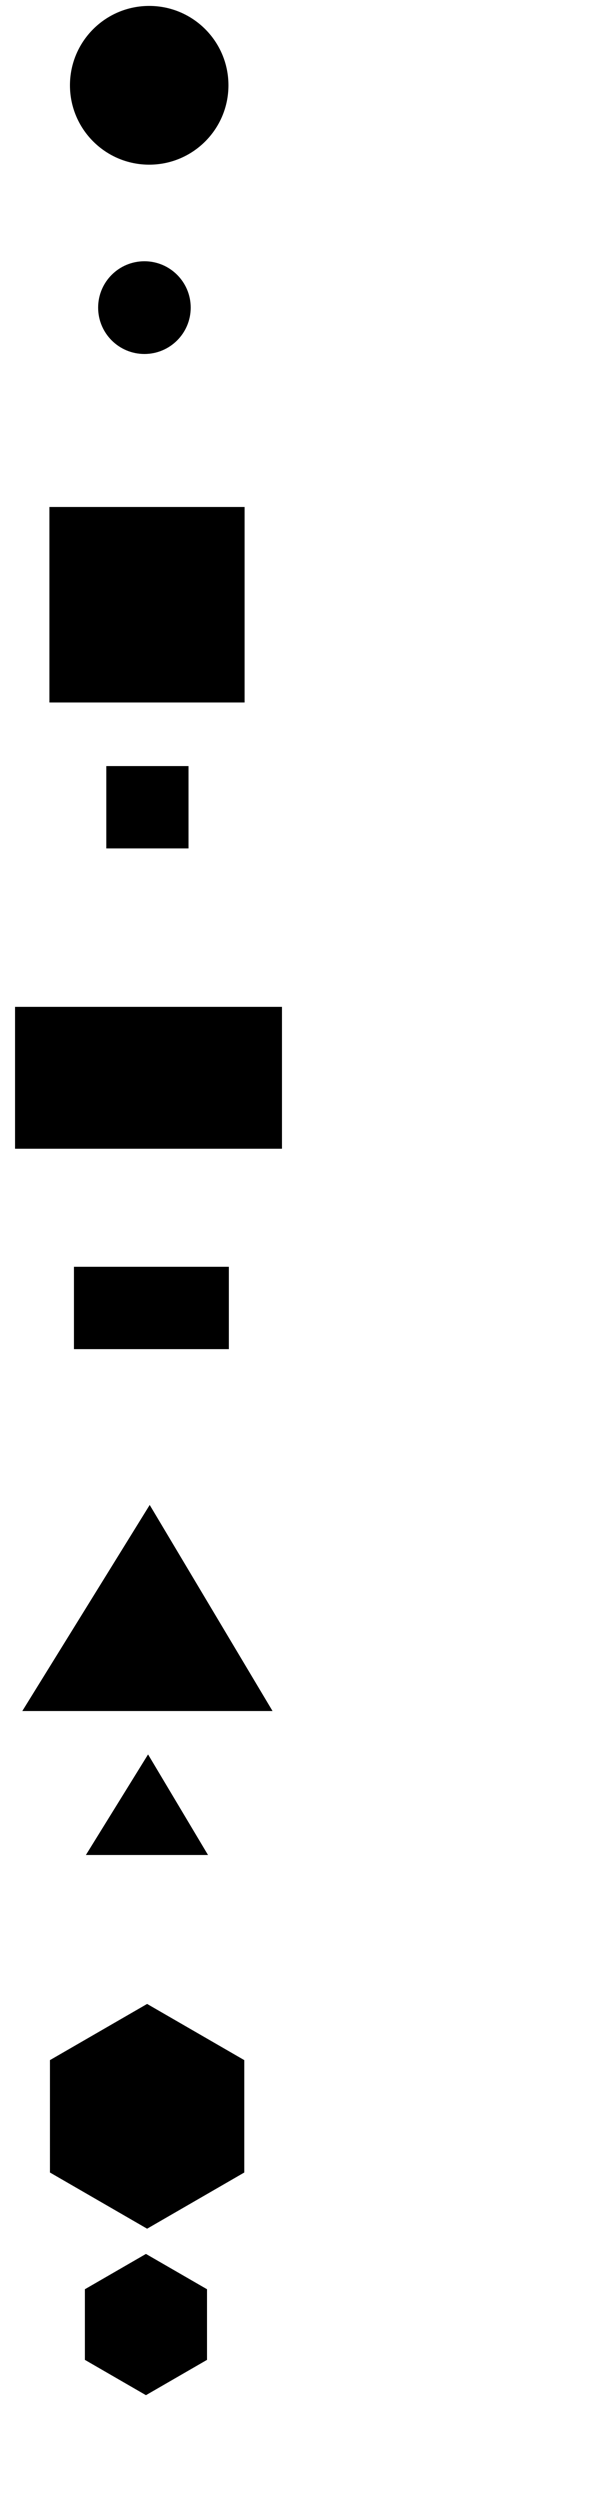
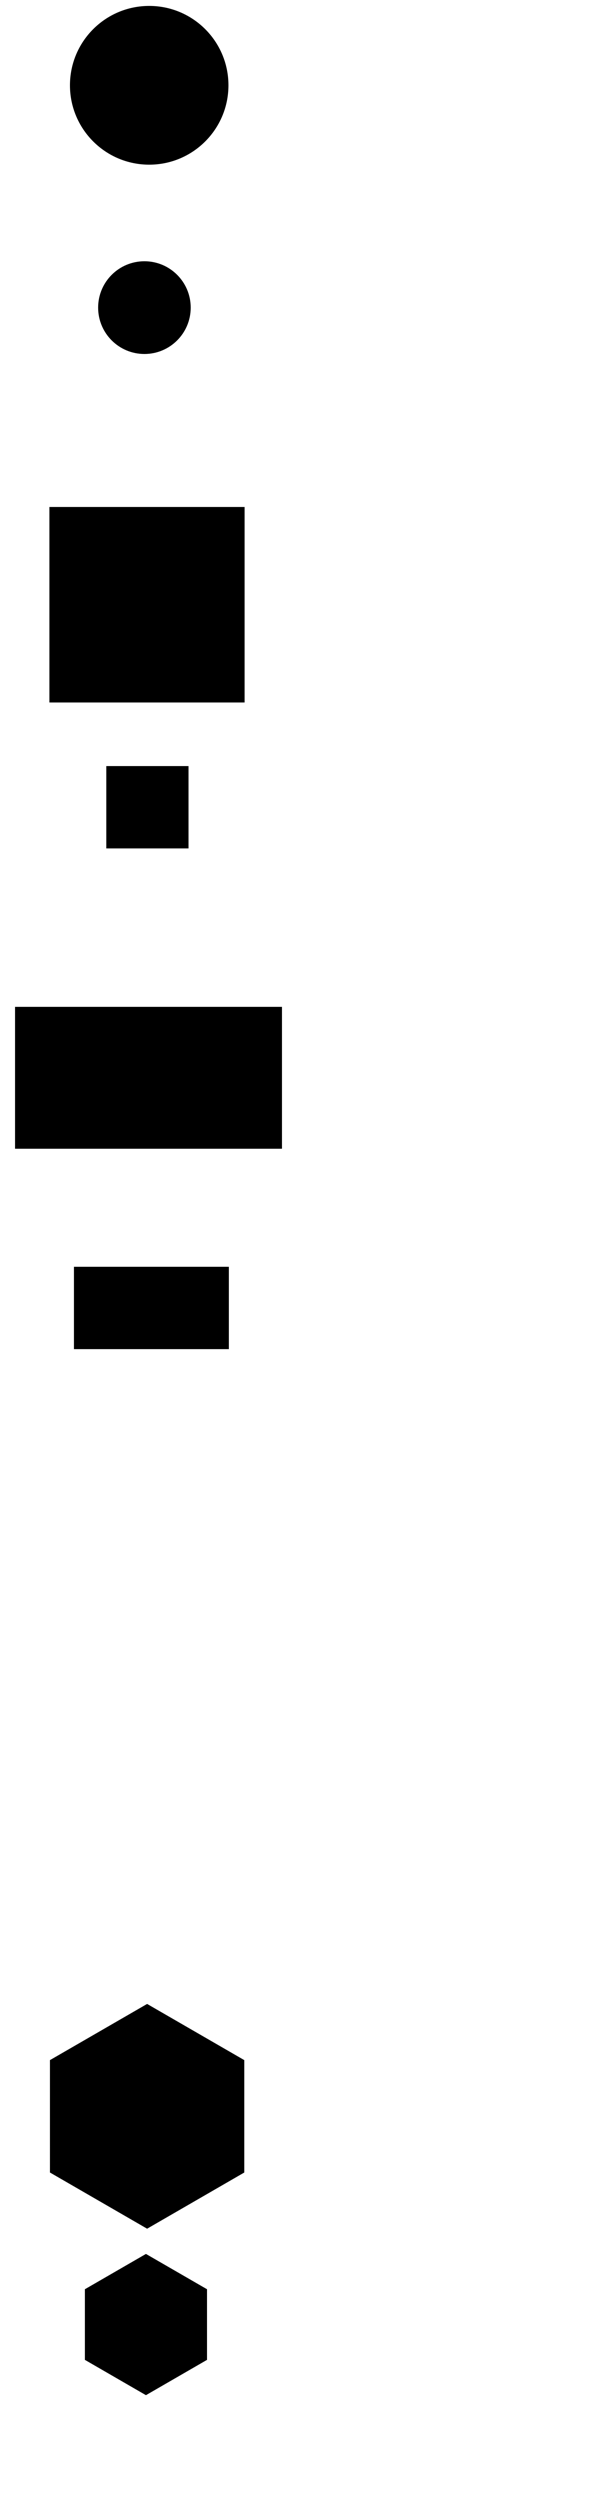
<svg xmlns="http://www.w3.org/2000/svg" id="Layer_1" version="1.1" viewBox="0 0 600 2499.99">
  <circle cx="144.66" cy="307.63" r="46.37" />
  <circle cx="149.45" cy="85.3" r="79.38" />
  <rect x="106.48" y="766.1" width="82.35" height="82.35" />
  <rect x="74.07" y="1266.83" width="155.17" height="82.35" />
  <rect x="15.07" y="1006.89" width="267.37" height="141.89" />
  <rect x="49.49" y="507" width="195.51" height="195.51" />
  <polygon points="147.36 2004 244.69 2060.19 244.69 2172.58 147.36 2228.78 50.03 2172.58 50.03 2060.19 147.36 2004" />
  <polygon points="146.19 2254 207.36 2289.31 207.36 2359.94 146.19 2395.26 85.03 2359.94 85.03 2289.31 146.19 2254" />
-   <polygon points="148.31 1754.48 86.03 1855.05 208.36 1855.05 148.31 1754.48" />
-   <polygon points="149.95 1505 22.33 1711.09 273 1711.09 149.95 1505" />
</svg>